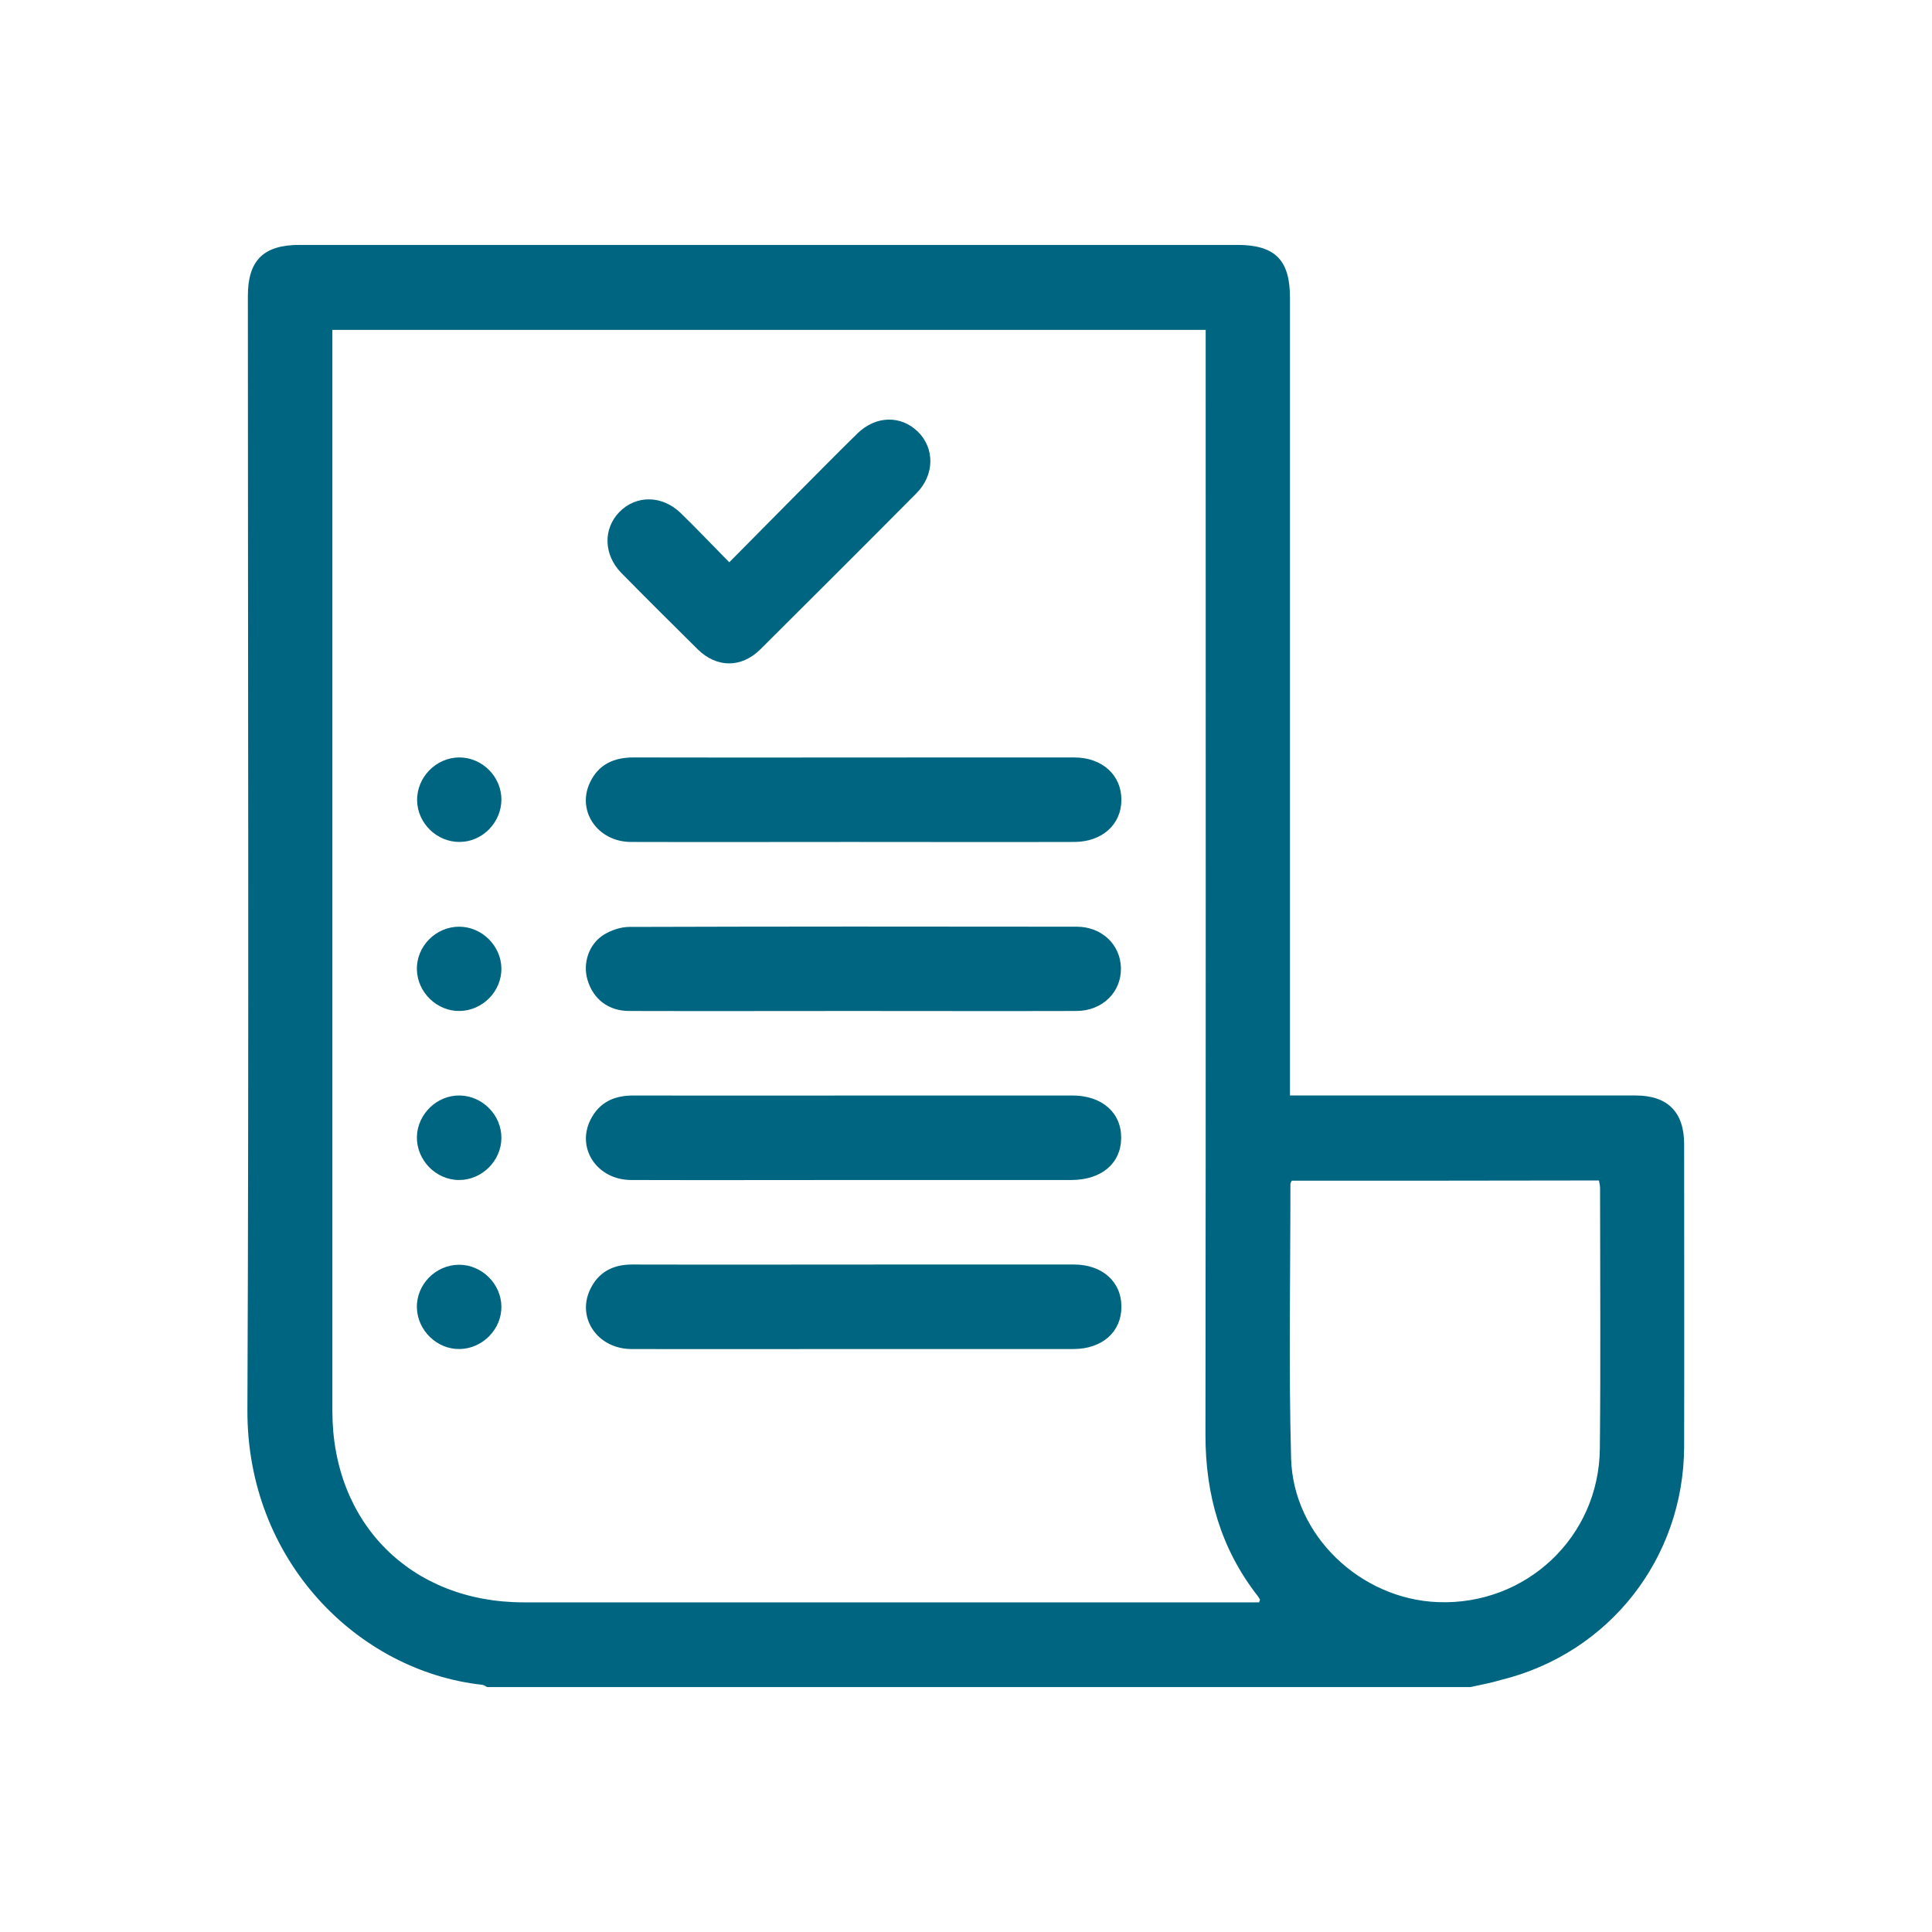
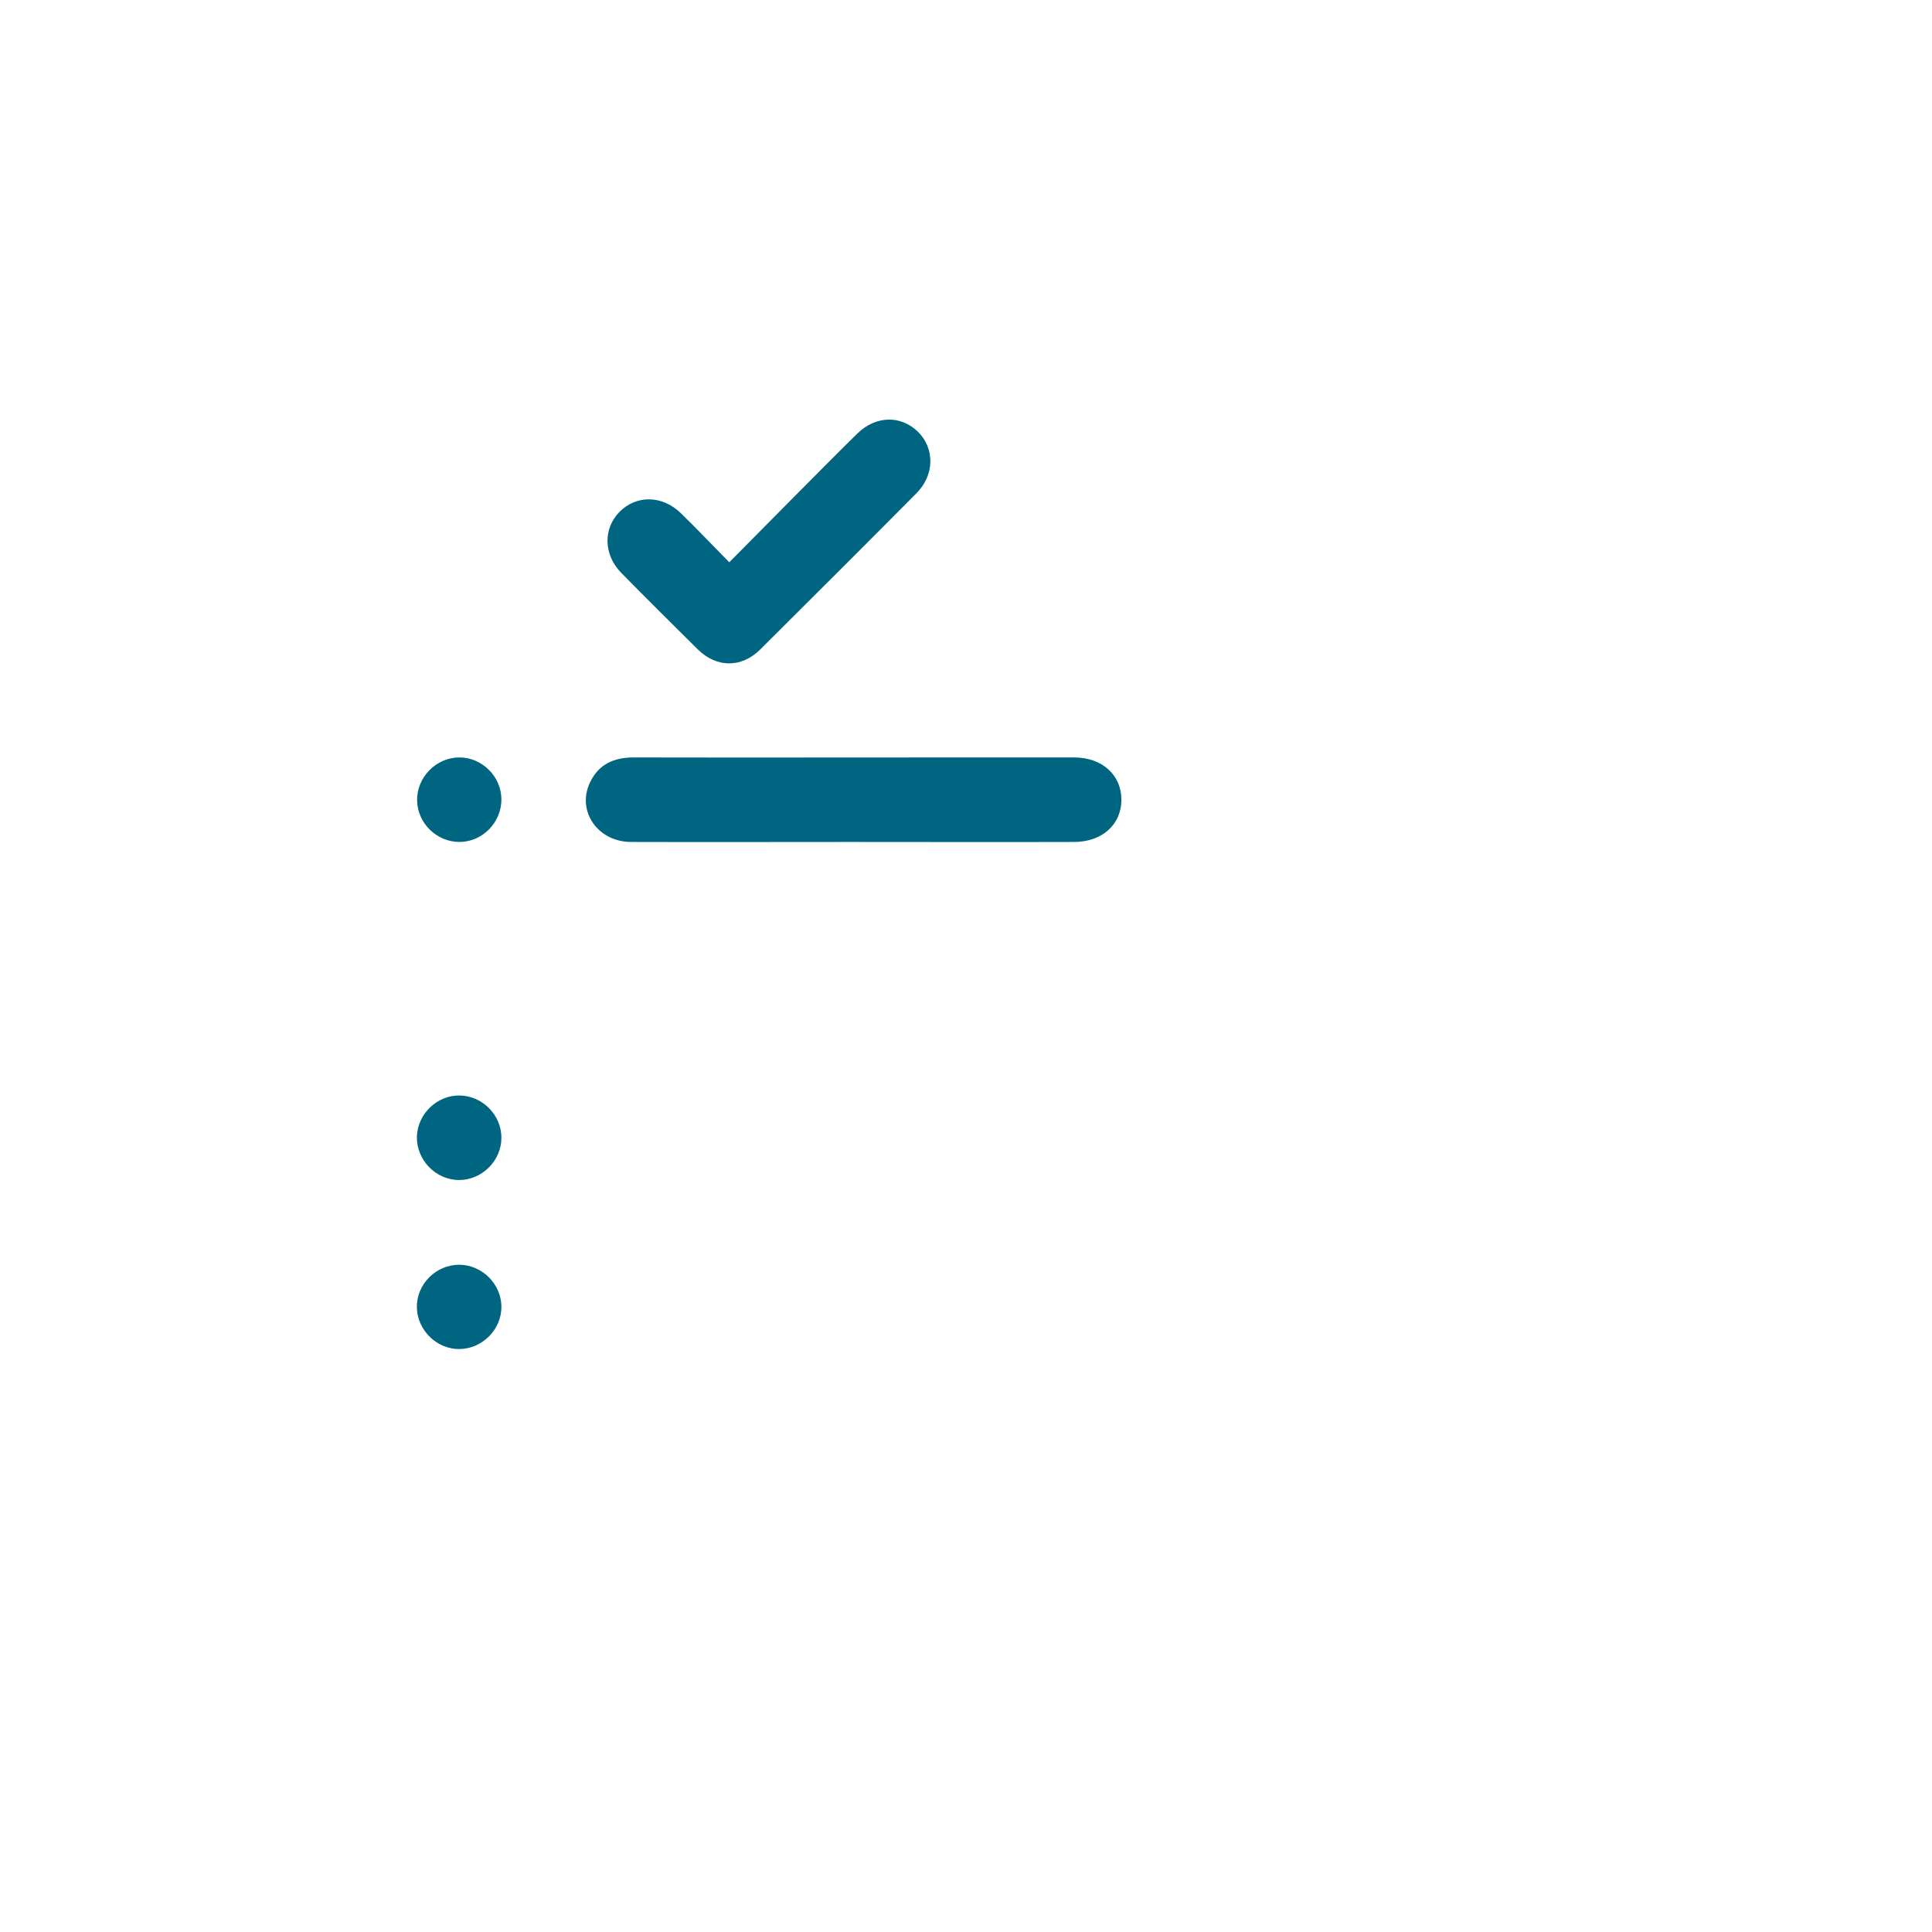
<svg xmlns="http://www.w3.org/2000/svg" enable-background="new 0 0 85.04 85.04" version="1.1" viewBox="0 0 85.04 85.04" xml:space="preserve">
  <style type="text/css">
	.st0{fill:#006580;}
</style>
-   <path class="st0" d="m64.72 74.26h-43.27c-0.07-0.03-0.14-0.09-0.22-0.1-5.48-0.6-10.37-5.47-10.34-12.11 0.07-16.34 0.02-32.68 0.02-49.02 0-1.57 0.69-2.25 2.27-2.25h41.28c1.66 0 2.32 0.66 2.32 2.32v34.33 0.79h0.72 14.5c1.4 0 2.13 0.73 2.13 2.14 0 4.44 0.01 8.88 0 13.32-0.02 4.91-3.29 9.08-8.04 10.26-0.44 0.13-0.91 0.22-1.37 0.32zm-50.09-59.74v0.74 46.85c0 4.95 3.47 8.42 8.42 8.42h31.73 0.64c0.03-0.08 0.04-0.1 0.04-0.12-0.03-0.05-0.06-0.11-0.1-0.16-1.63-2.09-2.3-4.46-2.3-7.09 0.02-15.95 0.01-31.89 0.01-47.84v-0.8h-38.44zm42.23 37.45c-0.03 0.07-0.06 0.1-0.06 0.14 0 4.03-0.08 8.06 0.03 12.08 0.09 3.4 3.06 6.2 6.46 6.33 3.88 0.15 7.09-2.86 7.13-6.75 0.04-3.82 0.01-7.64 0.01-11.47 0-0.12-0.03-0.23-0.05-0.34-4.54 0.01-9.04 0.01-13.52 0.01z" />
  <path class="st0" d="m37.5 37.06c-3.24 0-6.48 0.01-9.72 0-1.47 0-2.41-1.36-1.81-2.62 0.38-0.8 1.05-1.1 1.92-1.1 4.89 0.01 9.78 0 14.68 0h4.71c1.24 0 2.09 0.78 2.08 1.88-0.01 1.08-0.85 1.83-2.06 1.84-3.28 0.01-6.54 0-9.8 0z" />
-   <path class="st0" d="m37.55 44.5c-3.28 0-6.56 0.01-9.85 0-0.92 0-1.59-0.52-1.84-1.37-0.22-0.74 0.06-1.59 0.74-2 0.32-0.19 0.73-0.33 1.1-0.33 6.56-0.02 13.13-0.02 19.69-0.01 1.11 0 1.93 0.79 1.95 1.82 0.02 1.06-0.81 1.88-1.95 1.89-3.27 0.01-6.55 0-9.84 0z" />
-   <path class="st0" d="m37.57 51.94c-3.26 0-6.52 0.01-9.78 0-1.51 0-2.44-1.4-1.79-2.67 0.39-0.76 1.04-1.05 1.88-1.05 4.21 0.01 8.42 0 12.63 0h6.69c1.3 0 2.16 0.75 2.15 1.87s-0.86 1.84-2.18 1.85h-9.6z" />
-   <path class="st0" d="m37.58 59.38c-3.26 0-6.52 0.01-9.78 0-1.48 0-2.42-1.35-1.83-2.61 0.36-0.77 1-1.11 1.85-1.11 3.82 0.01 7.64 0 11.46 0h7.99c1.25 0 2.1 0.76 2.09 1.87 0 1.1-0.85 1.85-2.11 1.85h-9.67z" />
  <path class="st0" d="m32.1 24.75c1.03-1.04 2-2.02 2.97-3 0.89-0.89 1.77-1.79 2.67-2.67 0.81-0.79 1.91-0.81 2.66-0.08s0.74 1.91-0.06 2.71c-2.28 2.3-4.58 4.59-6.88 6.88-0.83 0.82-1.92 0.81-2.75-0.01-1.13-1.12-2.26-2.24-3.37-3.37-0.77-0.79-0.8-1.93-0.08-2.67 0.74-0.76 1.89-0.75 2.71 0.05 0.7 0.68 1.36 1.38 2.13 2.16z" />
  <path class="st0" d="m20.24 37.06c-1 0.01-1.86-0.81-1.88-1.82-0.02-1.03 0.84-1.9 1.86-1.9 1 0 1.85 0.84 1.85 1.85s-0.83 1.86-1.83 1.87z" />
-   <path class="st0" d="m20.24 44.5c-1 0.02-1.86-0.81-1.89-1.81-0.03-1.03 0.83-1.9 1.86-1.9 1 0 1.85 0.84 1.86 1.84s-0.82 1.85-1.83 1.87z" />
  <path class="st0" d="m22.07 50.1c-0.01 1-0.86 1.84-1.86 1.84-1.03 0-1.88-0.88-1.86-1.91 0.03-1 0.89-1.83 1.89-1.81 1.01 0.02 1.84 0.87 1.83 1.88z" />
  <path class="st0" d="m20.24 59.38c-1 0.02-1.86-0.81-1.89-1.81-0.03-1.03 0.83-1.9 1.86-1.9 1 0 1.85 0.84 1.86 1.84s-0.83 1.85-1.83 1.87z" />
</svg>